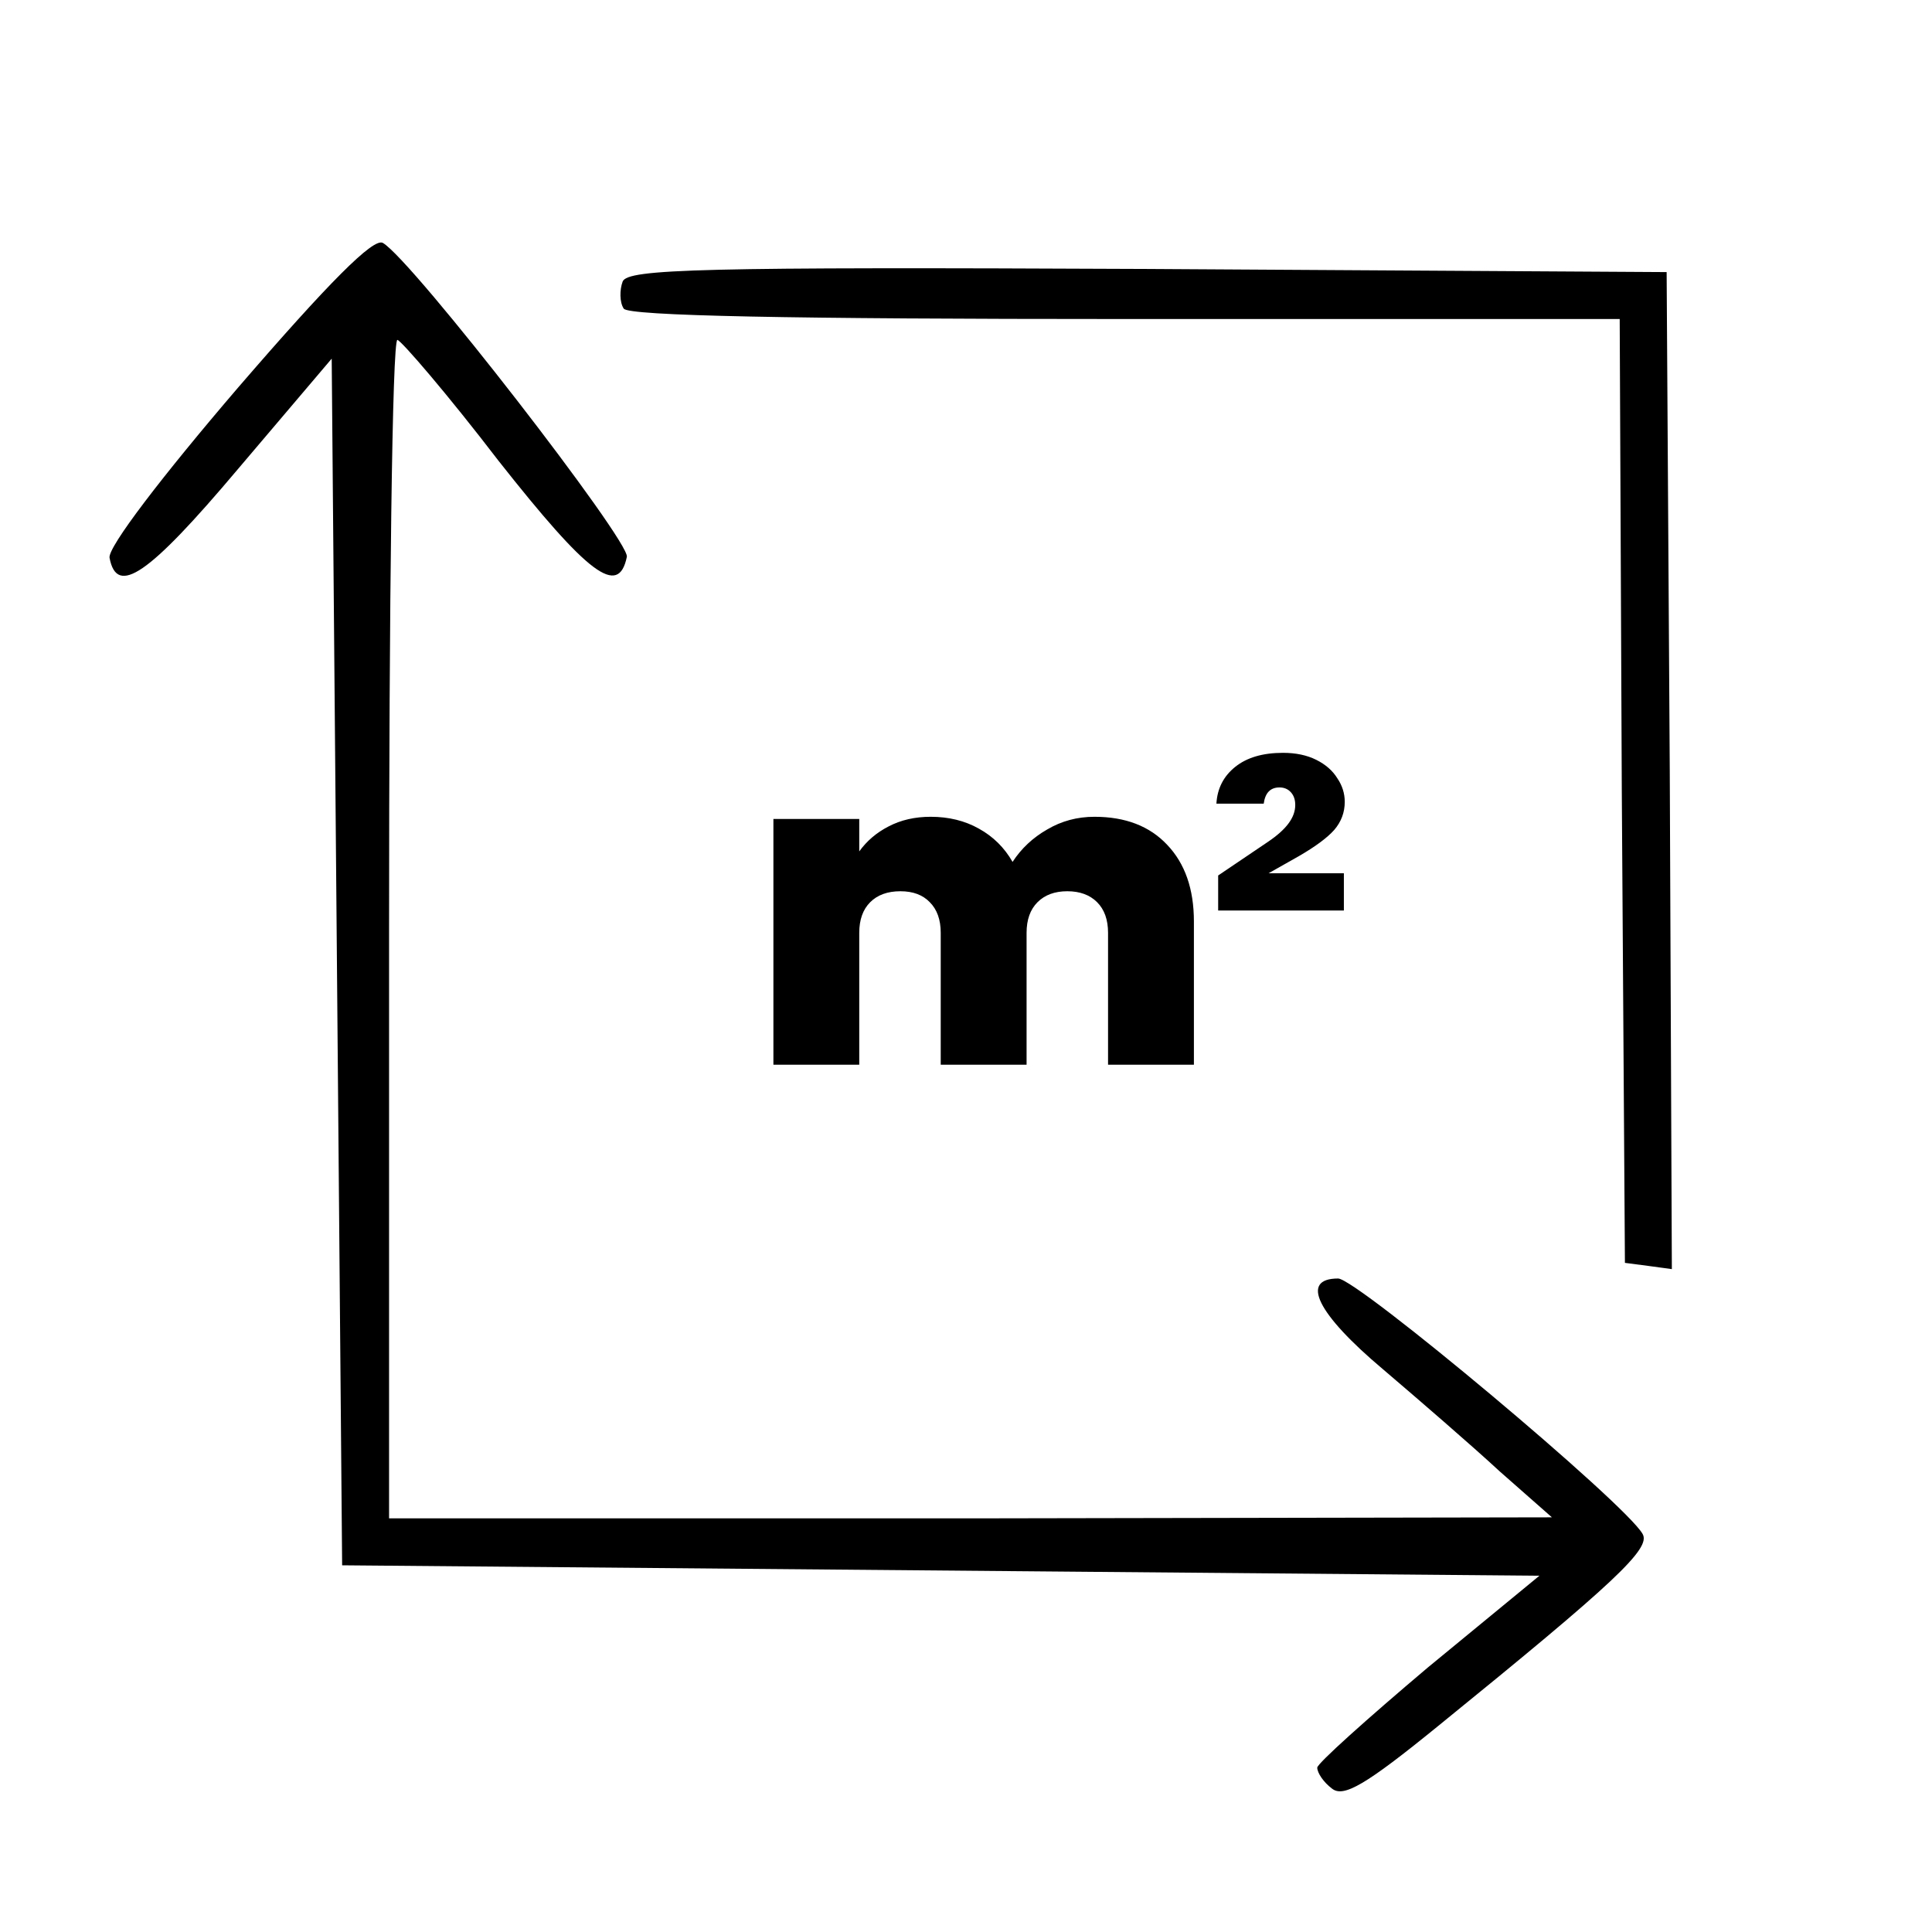
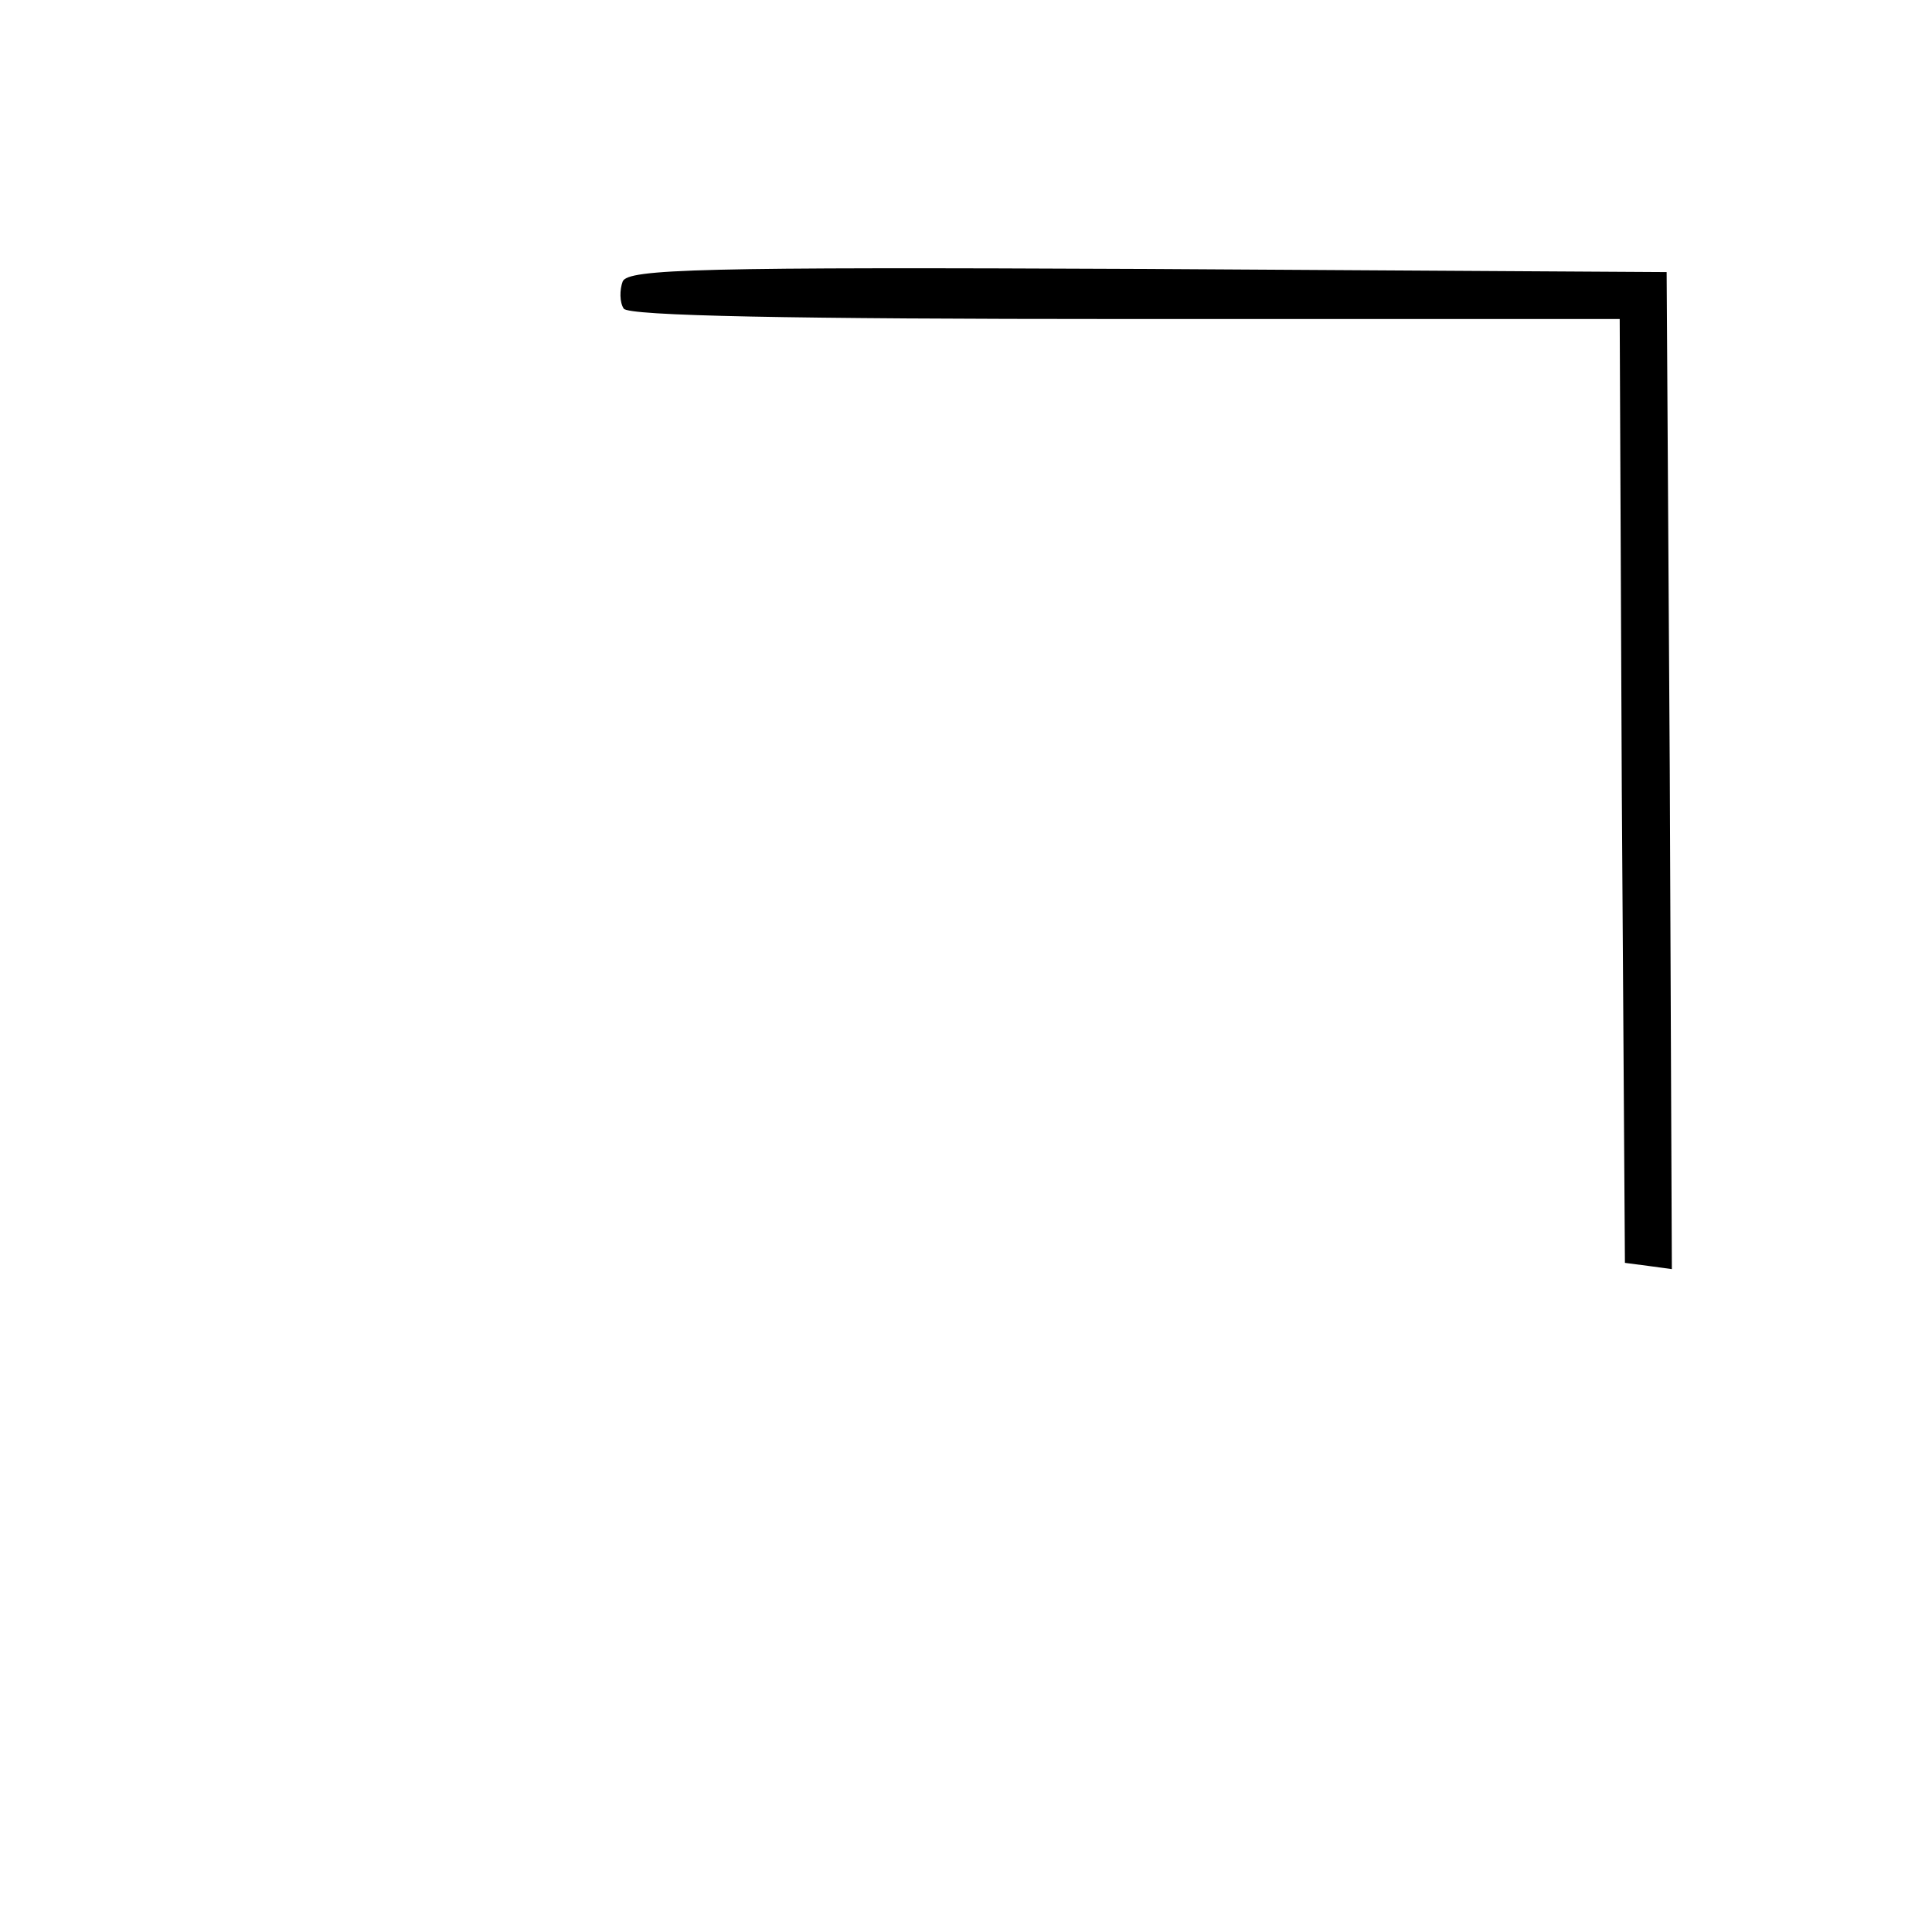
<svg xmlns="http://www.w3.org/2000/svg" width="247" height="247" viewBox="0 0 247 247" fill="none">
-   <path d="M30.407 49.586C20.807 60.786 13.741 69.986 14.007 71.32C14.941 76.253 18.941 73.586 30.407 59.986L42.407 45.853L43.074 122.919L43.741 200.119L120.274 200.786L196.807 201.453L182.541 213.186C174.807 219.719 168.407 225.453 168.407 225.986C168.407 226.653 169.207 227.853 170.274 228.653C171.741 229.853 174.541 228.253 183.874 220.653C206.541 202.253 211.074 197.986 210.007 196.119C207.874 192.253 173.474 163.453 171.074 163.453C166.141 163.453 168.407 167.986 176.807 175.053C181.341 178.919 188.141 184.786 191.741 188.119L198.407 193.986L124.141 194.119H49.741V118.786C49.741 77.32 50.141 43.453 50.807 43.453C51.341 43.586 57.207 50.386 63.741 58.919C75.207 73.453 79.074 76.386 80.141 71.186C80.541 69.186 52.674 33.186 48.941 31.053C47.741 30.386 42.141 35.986 30.407 49.586Z" fill="black" />
  <path d="M79.607 35.986C79.207 37.053 79.207 38.653 79.741 39.453C80.274 40.386 101.207 40.786 143.741 40.786H207.074L207.341 101.053L207.741 161.453L210.807 161.853L213.741 162.253L213.474 98.52L213.074 34.786L146.674 34.386C89.474 34.12 80.274 34.386 79.607 35.986Z" fill="black" />
-   <path d="M139.925 104.423C143.882 104.423 146.981 105.618 149.221 108.007C151.498 110.396 152.637 113.663 152.637 117.807V136.119H141.661V119.263C141.661 117.583 141.194 116.276 140.261 115.343C139.327 114.41 138.058 113.943 136.453 113.943C134.847 113.943 133.578 114.41 132.645 115.343C131.711 116.276 131.245 117.583 131.245 119.263V136.119H120.269V119.263C120.269 117.583 119.802 116.276 118.869 115.343C117.973 114.41 116.722 113.943 115.117 113.943C113.474 113.943 112.186 114.41 111.253 115.343C110.319 116.276 109.853 117.583 109.853 119.263V136.119H98.877V104.703H109.853V108.847C110.823 107.503 112.074 106.439 113.605 105.655C115.173 104.834 116.965 104.423 118.981 104.423C121.295 104.423 123.349 104.927 125.141 105.935C126.97 106.943 128.407 108.362 129.453 110.191C130.573 108.474 132.047 107.092 133.877 106.047C135.706 104.964 137.722 104.423 139.925 104.423ZM162.178 111.647H171.81V116.407H155.738V111.927L162.122 107.615C163.279 106.831 164.138 106.066 164.698 105.319C165.295 104.535 165.594 103.732 165.594 102.911C165.594 102.239 165.407 101.698 165.034 101.287C164.661 100.876 164.175 100.671 163.578 100.671C162.421 100.671 161.749 101.362 161.562 102.743H155.514C155.626 100.802 156.429 99.234 157.922 98.039C159.415 96.844 161.45 96.247 164.026 96.247C165.669 96.247 167.087 96.546 168.282 97.143C169.477 97.74 170.373 98.525 170.97 99.495C171.605 100.428 171.922 101.436 171.922 102.519C171.922 103.863 171.474 105.058 170.578 106.103C169.682 107.111 168.17 108.231 166.042 109.463L162.178 111.647Z" fill="black" />
</svg>